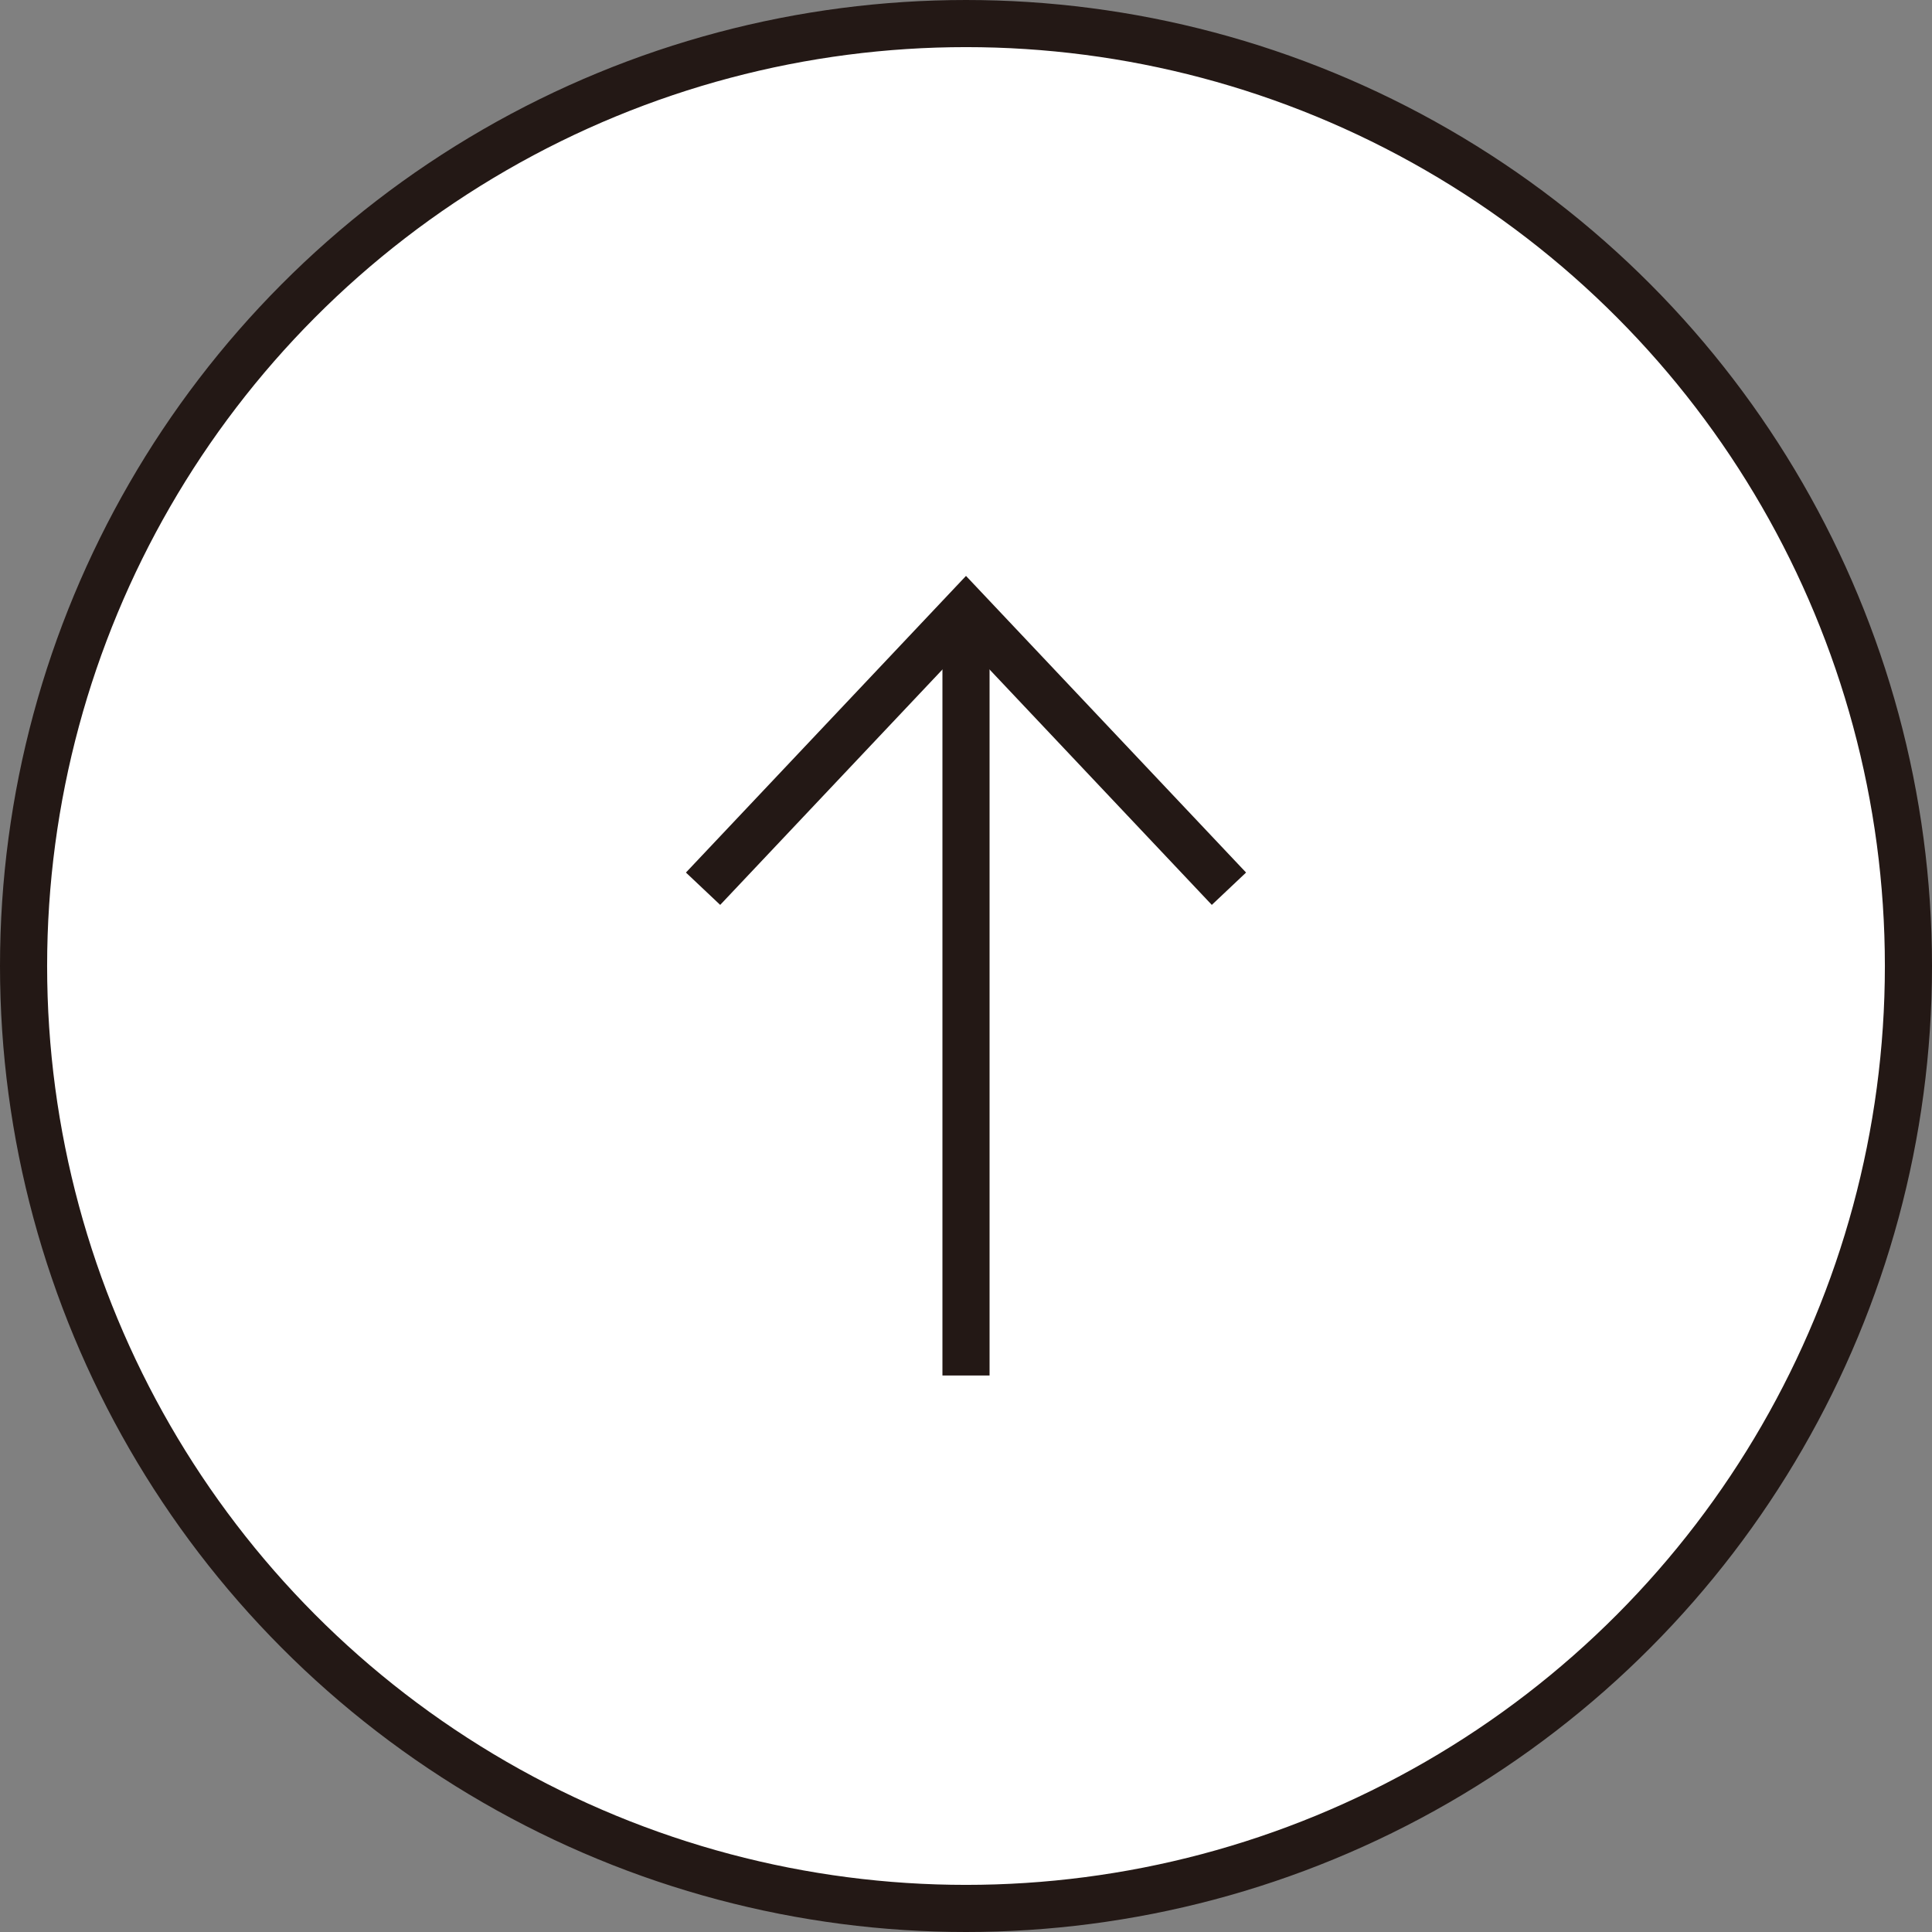
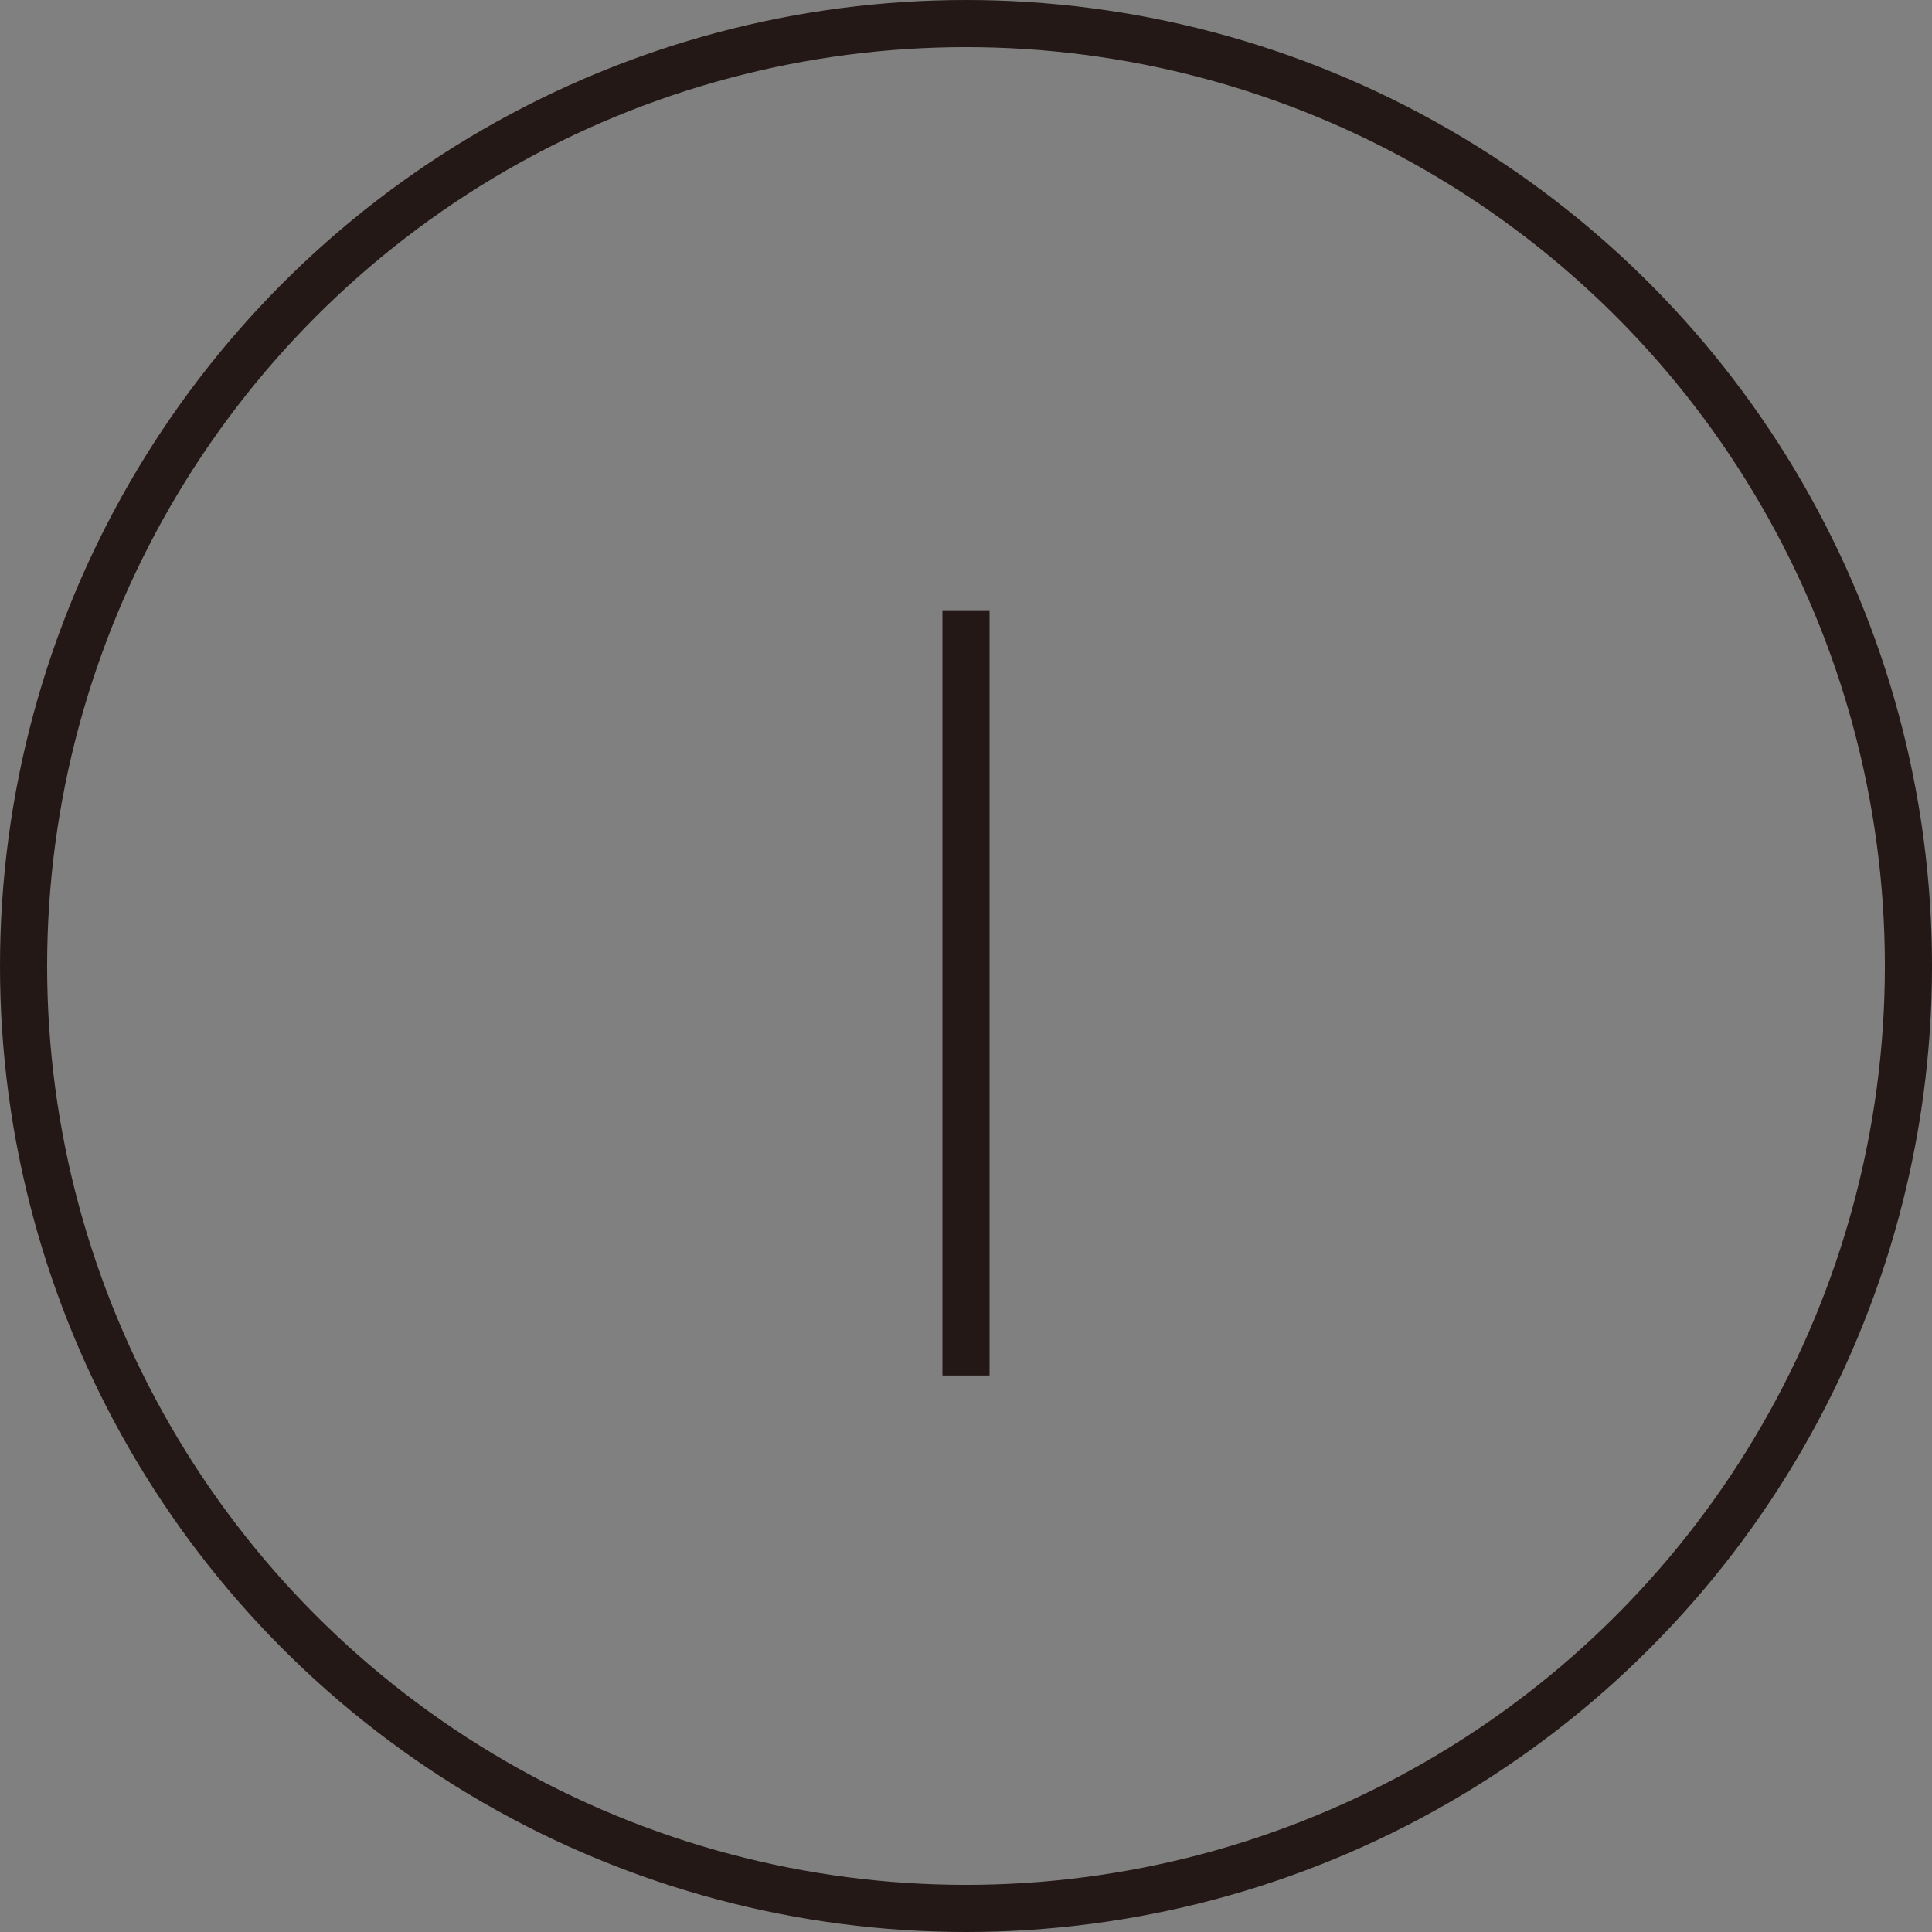
<svg xmlns="http://www.w3.org/2000/svg" id="_レイヤー_2" viewBox="0 0 41 41">
  <rect x="0" y="0" width="41" height="41" fill="#808080" stroke="none" />
  <defs>
    <style>.cls-1{fill:none;stroke:#231815;stroke-miterlimit:10;}.cls-2{fill:#fff;}</style>
  </defs>
  <g id="header_footer">
-     <circle class="cls-2" cx="20.5" cy="20.5" r="20" />
    <circle class="cls-1" cx="20.5" cy="20.5" r="20" />
-     <polyline class="cls-1" points="26.08 18.86 20.5 12.95 14.92 18.86" />
    <line class="cls-1" x1="20.5" y1="29.19" x2="20.5" y2="12.95" />
  </g>
</svg>